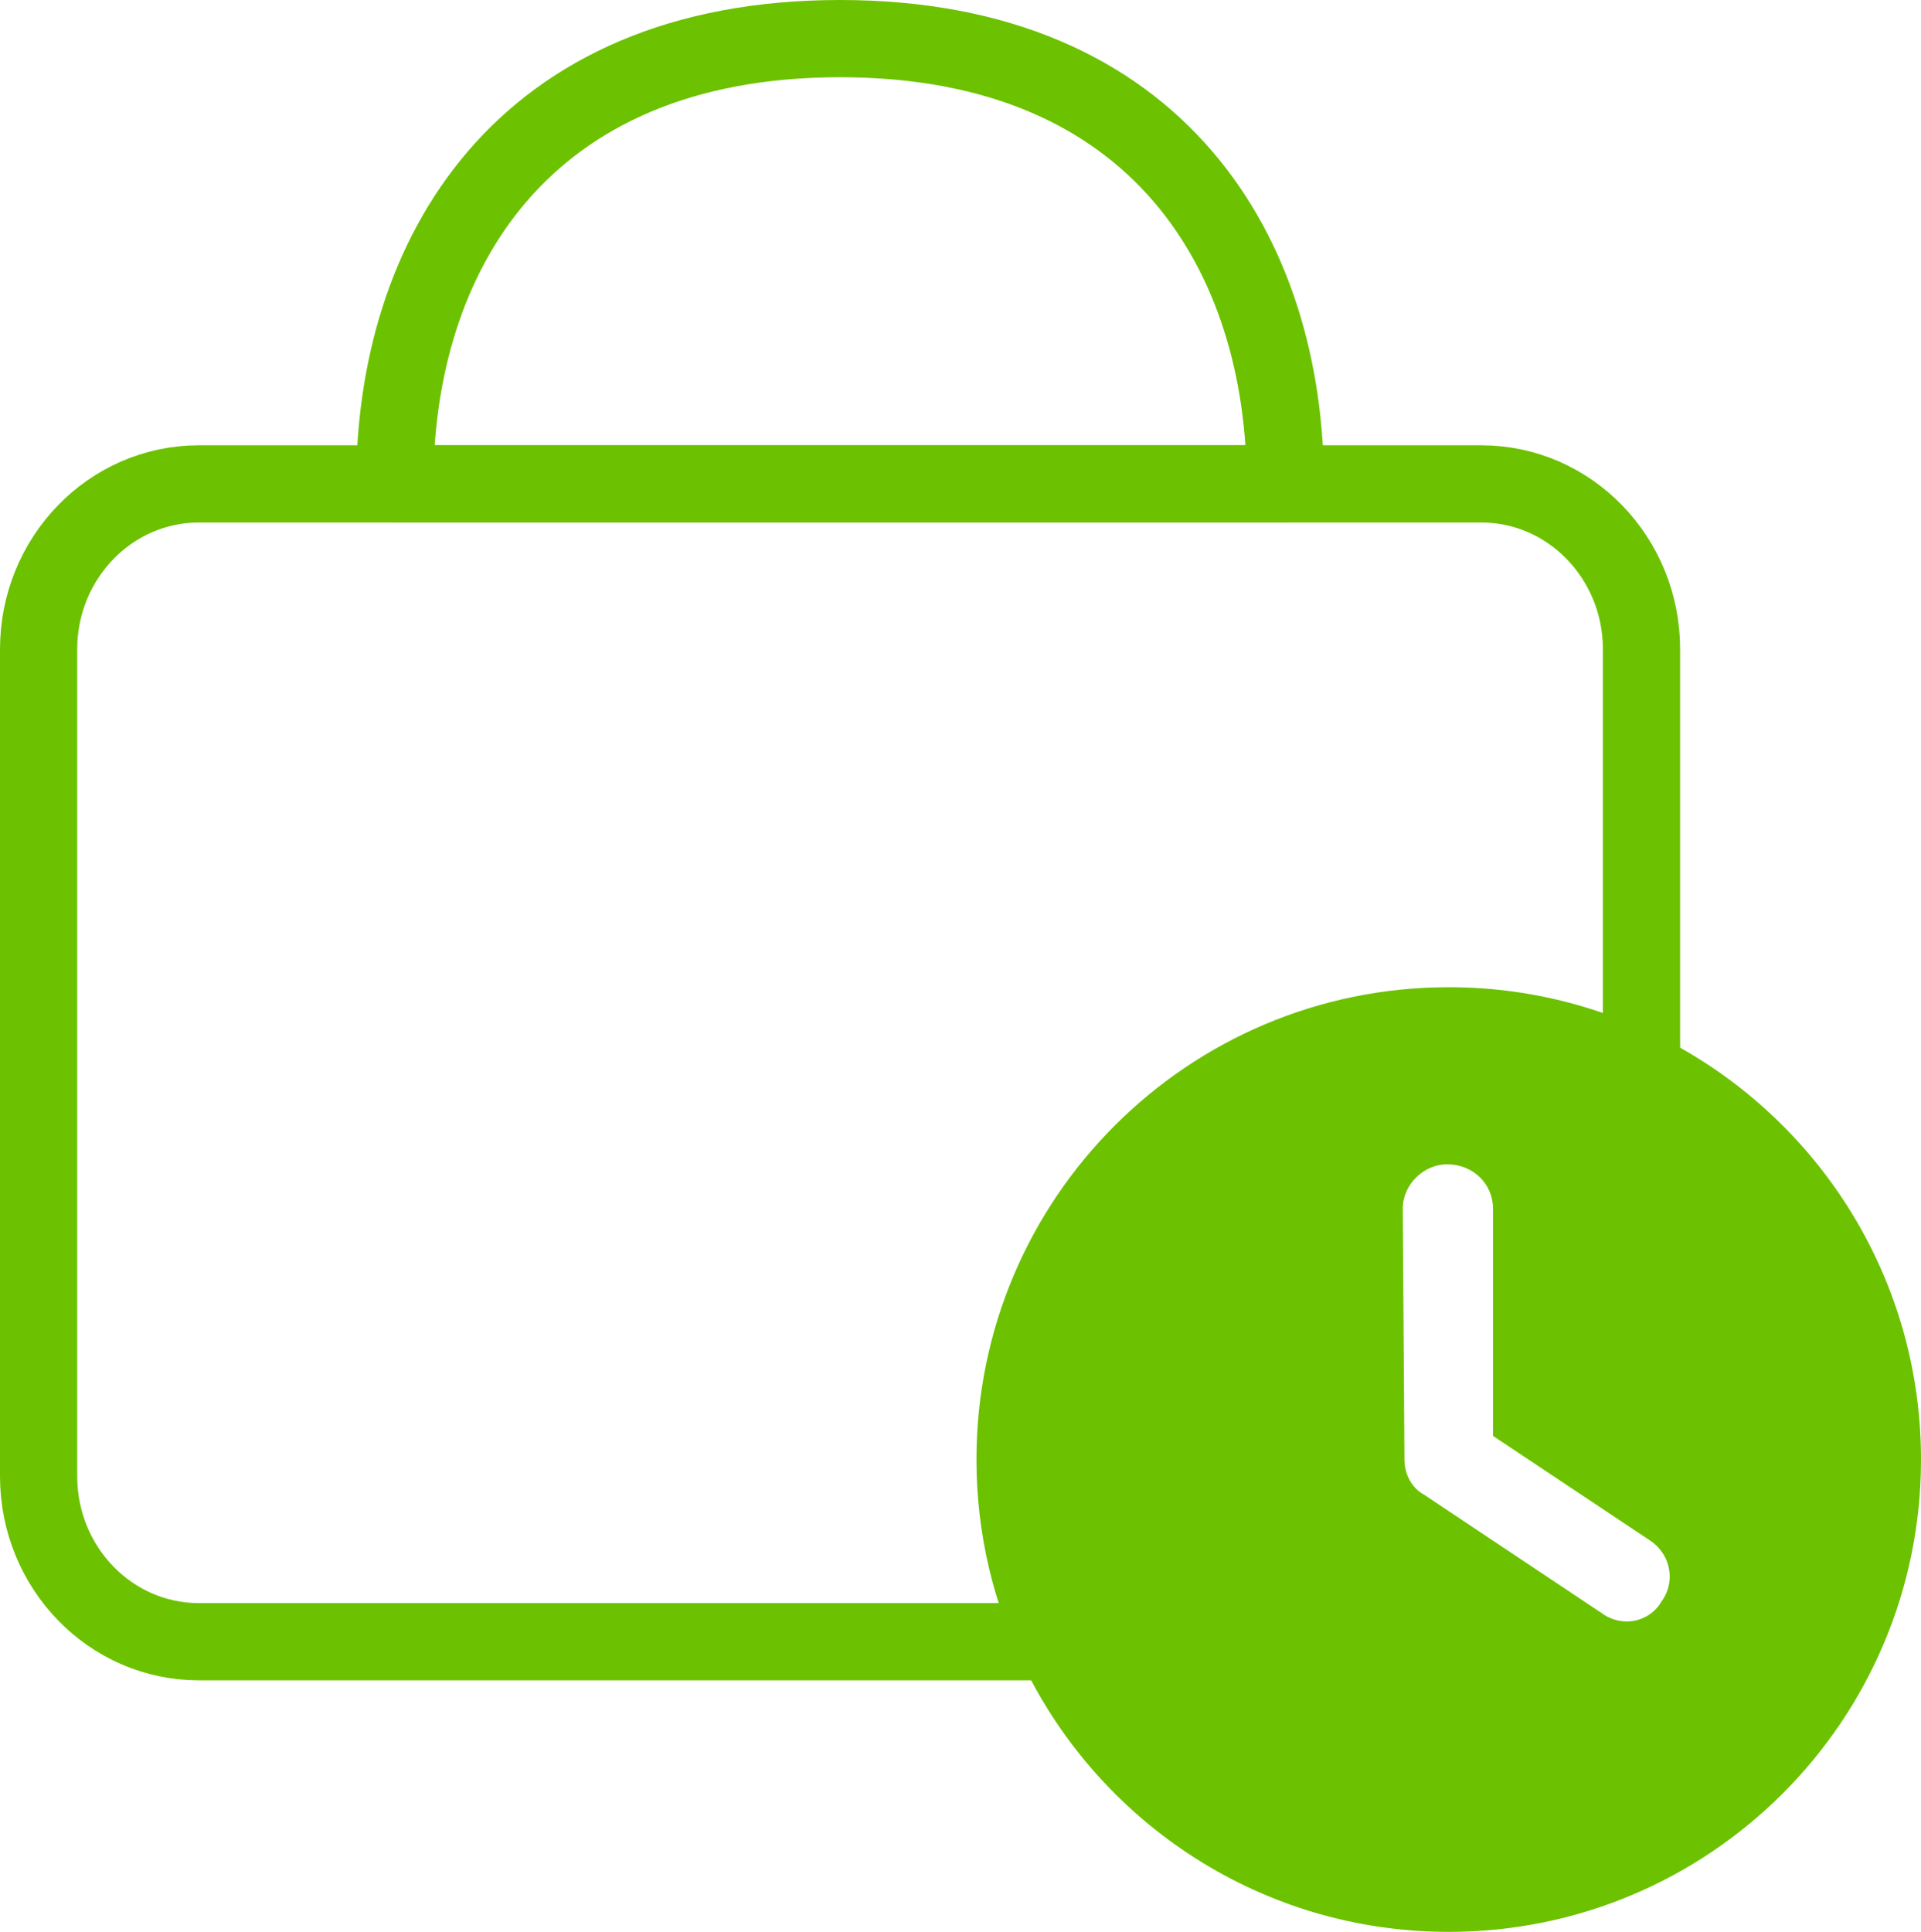
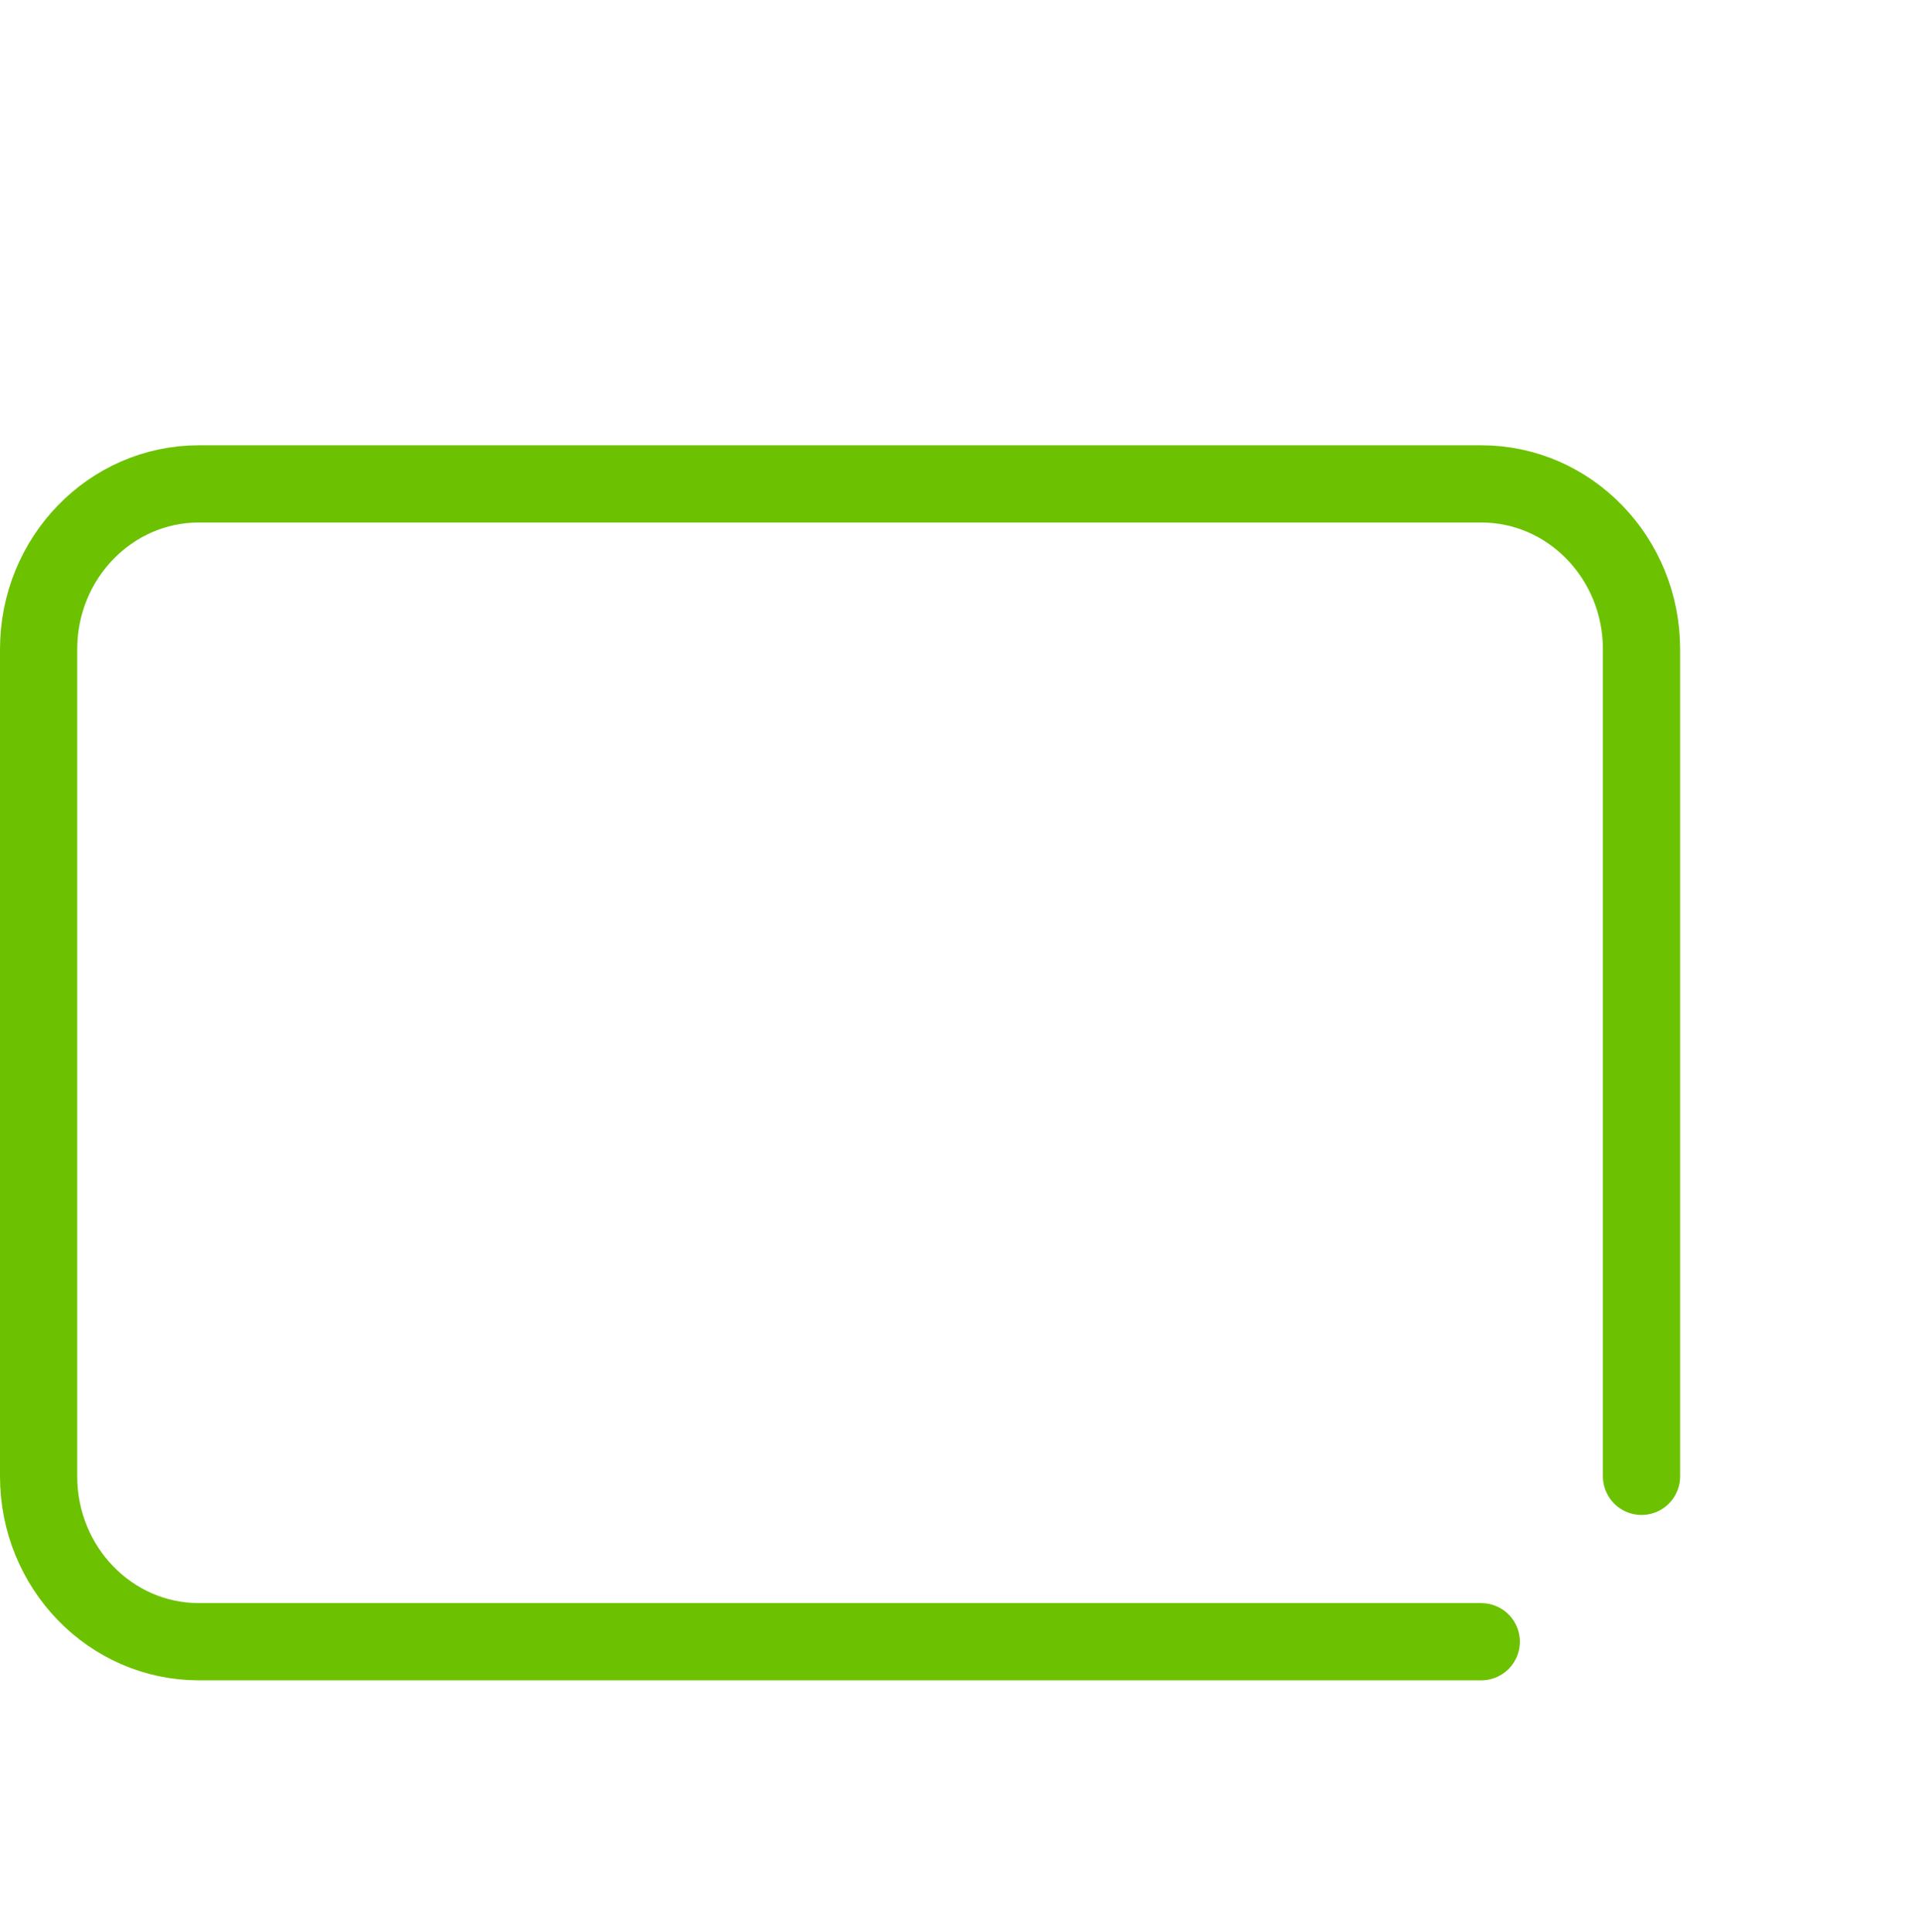
<svg xmlns="http://www.w3.org/2000/svg" id="Ebene_2" data-name="Ebene 2" viewBox="0 0 323.39 325.18">
  <defs>
    <style>
      .cls-1 {
        fill: #6cc200;
      }

      .cls-2 {
        fill: none;
        stroke: #6cc200;
        stroke-linecap: round;
        stroke-linejoin: round;
        stroke-width: 13px;
      }
    </style>
  </defs>
  <g id="Ebene_1-2" data-name="Ebene 1">
    <g>
      <path class="cls-2" d="M249.36,276.34H33.48c-14.9,0-26.98-12.47-26.98-27.84V109.29c0-15.37,12.08-27.84,26.98-27.84h215.88c14.9,0,26.98,12.47,26.98,27.84v139.21" />
-       <path class="cls-2" d="M216.38,81.46H66.46c0-38.19,21.09-74.96,74.96-74.96s74.96,36.76,74.96,74.96Z" />
-       <path class="cls-1" d="M284.86,177.53c-11.97-7.21-25.99-11.36-40.98-11.36-43.91,0-79.5,35.59-79.5,79.5,0,12.52,2.9,24.37,8.06,34.91,12.92,26.41,40.05,44.6,71.44,44.6,43.92,0,79.51-35.59,79.51-79.51,0-28.92-15.44-54.24-38.53-68.14ZM279.63,269.68c-.56.95-1.33,1.71-2.22,2.25-2.29,1.41-5.38,1.39-7.84-.45l-29.82-19.88c-2.08-1.11-3.32-3.44-3.32-5.93l-.28-42.23c0-4.14,3.6-7.46,7.45-7.46,4.41,0,7.74,3.32,7.74,7.46v38.26l26.49,17.64c2.72,1.83,3.87,5.14,2.93,8.15-.24.76-.61,1.5-1.13,2.19Z" />
    </g>
  </g>
</svg>